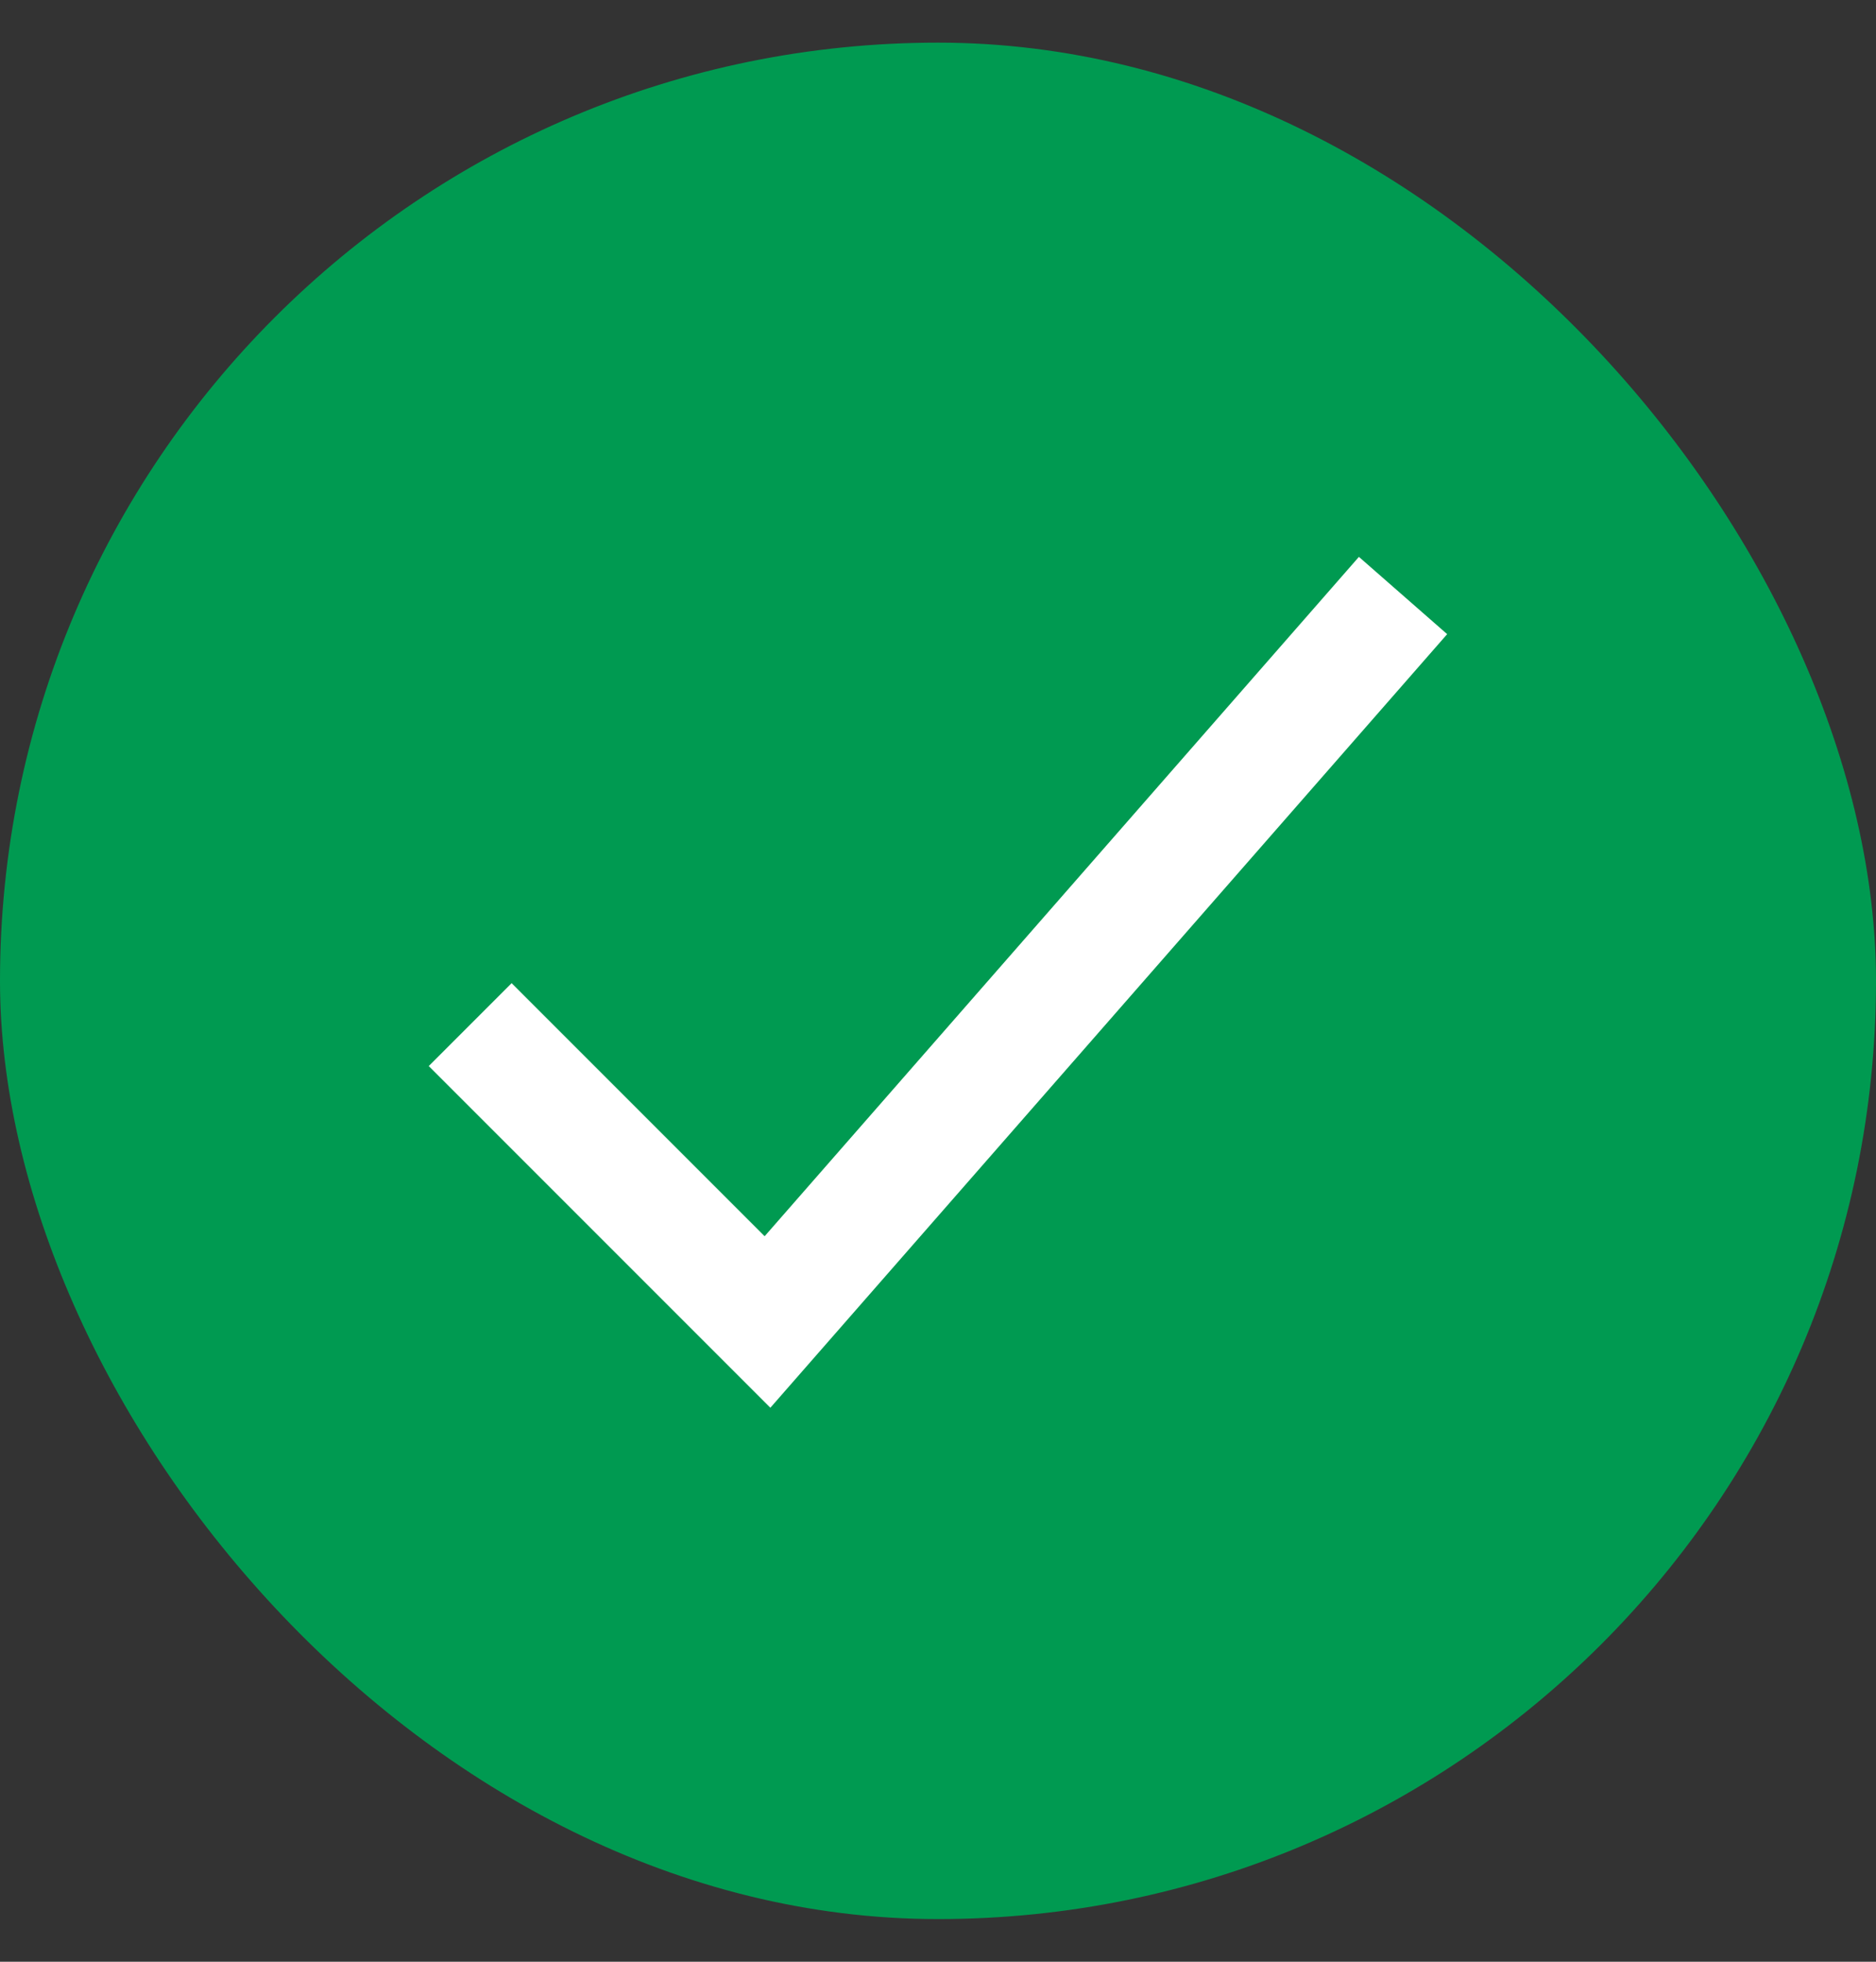
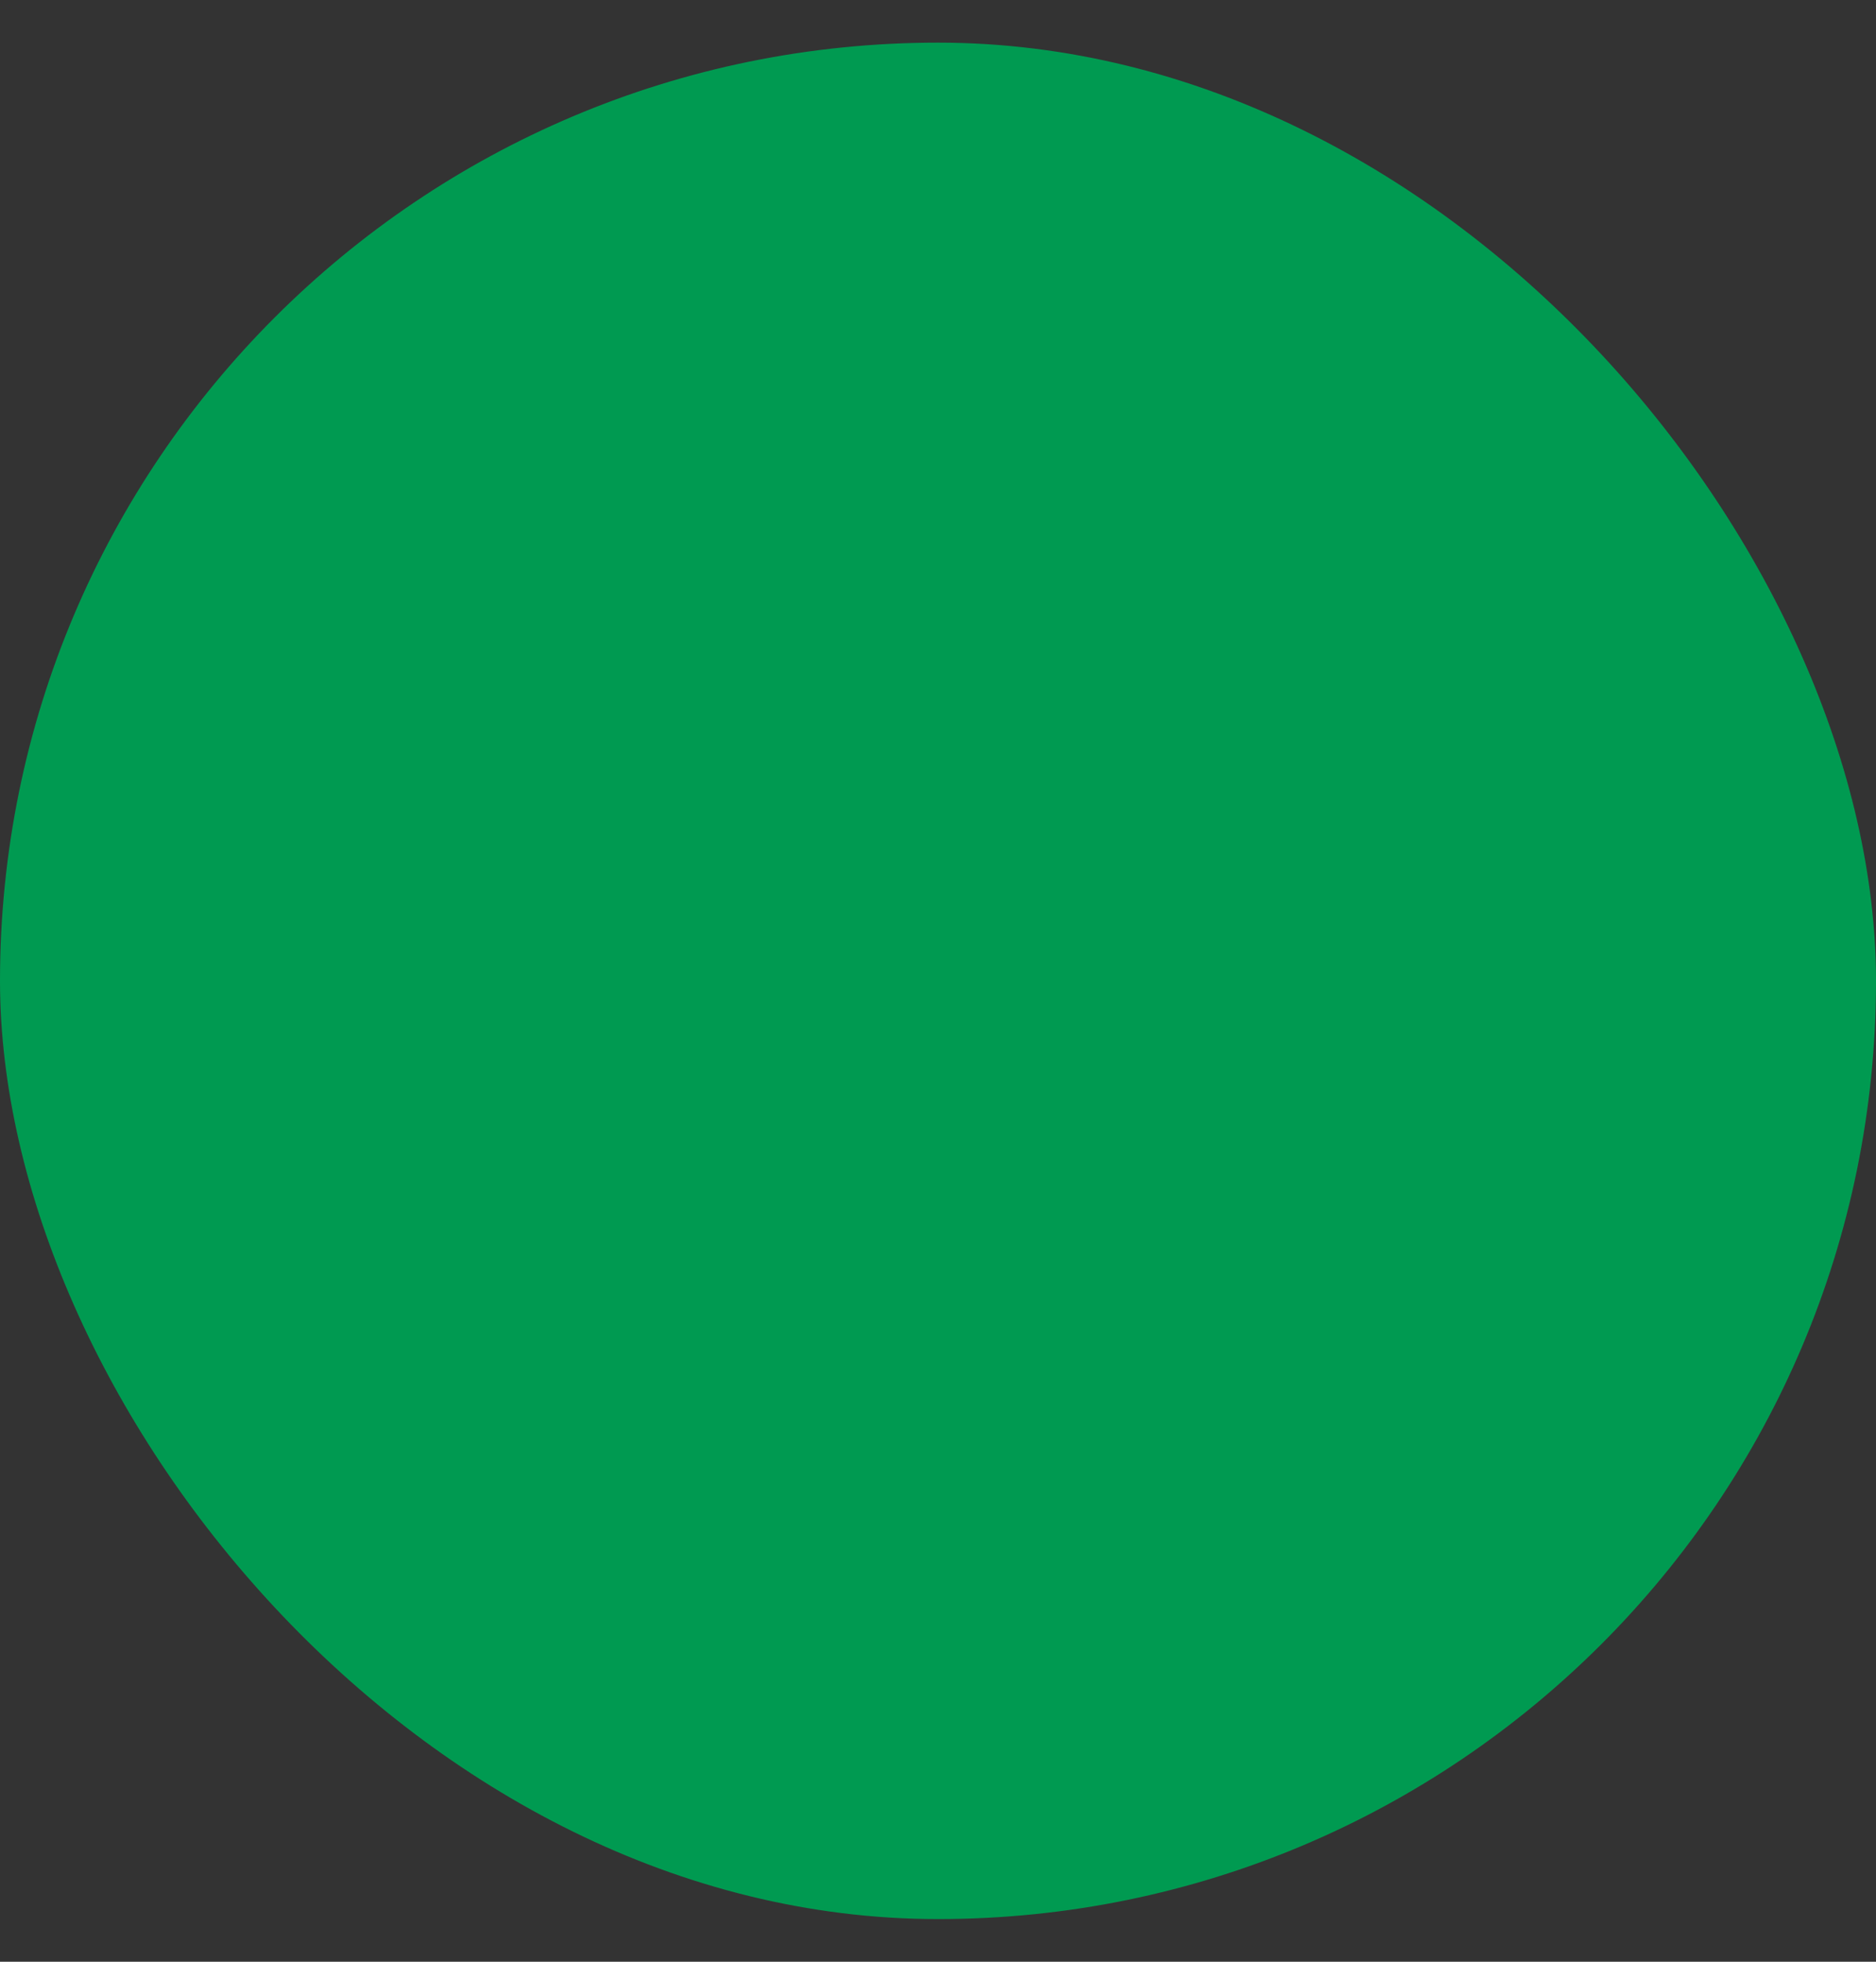
<svg xmlns="http://www.w3.org/2000/svg" width="22" height="23" viewBox="0 0 22 23" fill="none">
  <rect x="0" y="0" width="22" height="23" fill="#333333" stroke="none" />
  <rect y="0.5" width="22" height="22" rx="11" fill="#009A51" />
-   <path fill-rule="evenodd" clip-rule="evenodd" d="M16.971 7.435L9.034 16.505L5.028 12.499L6 11.527L8.967 14.494L15.936 6.529L16.971 7.435Z" fill="white" />
</svg>